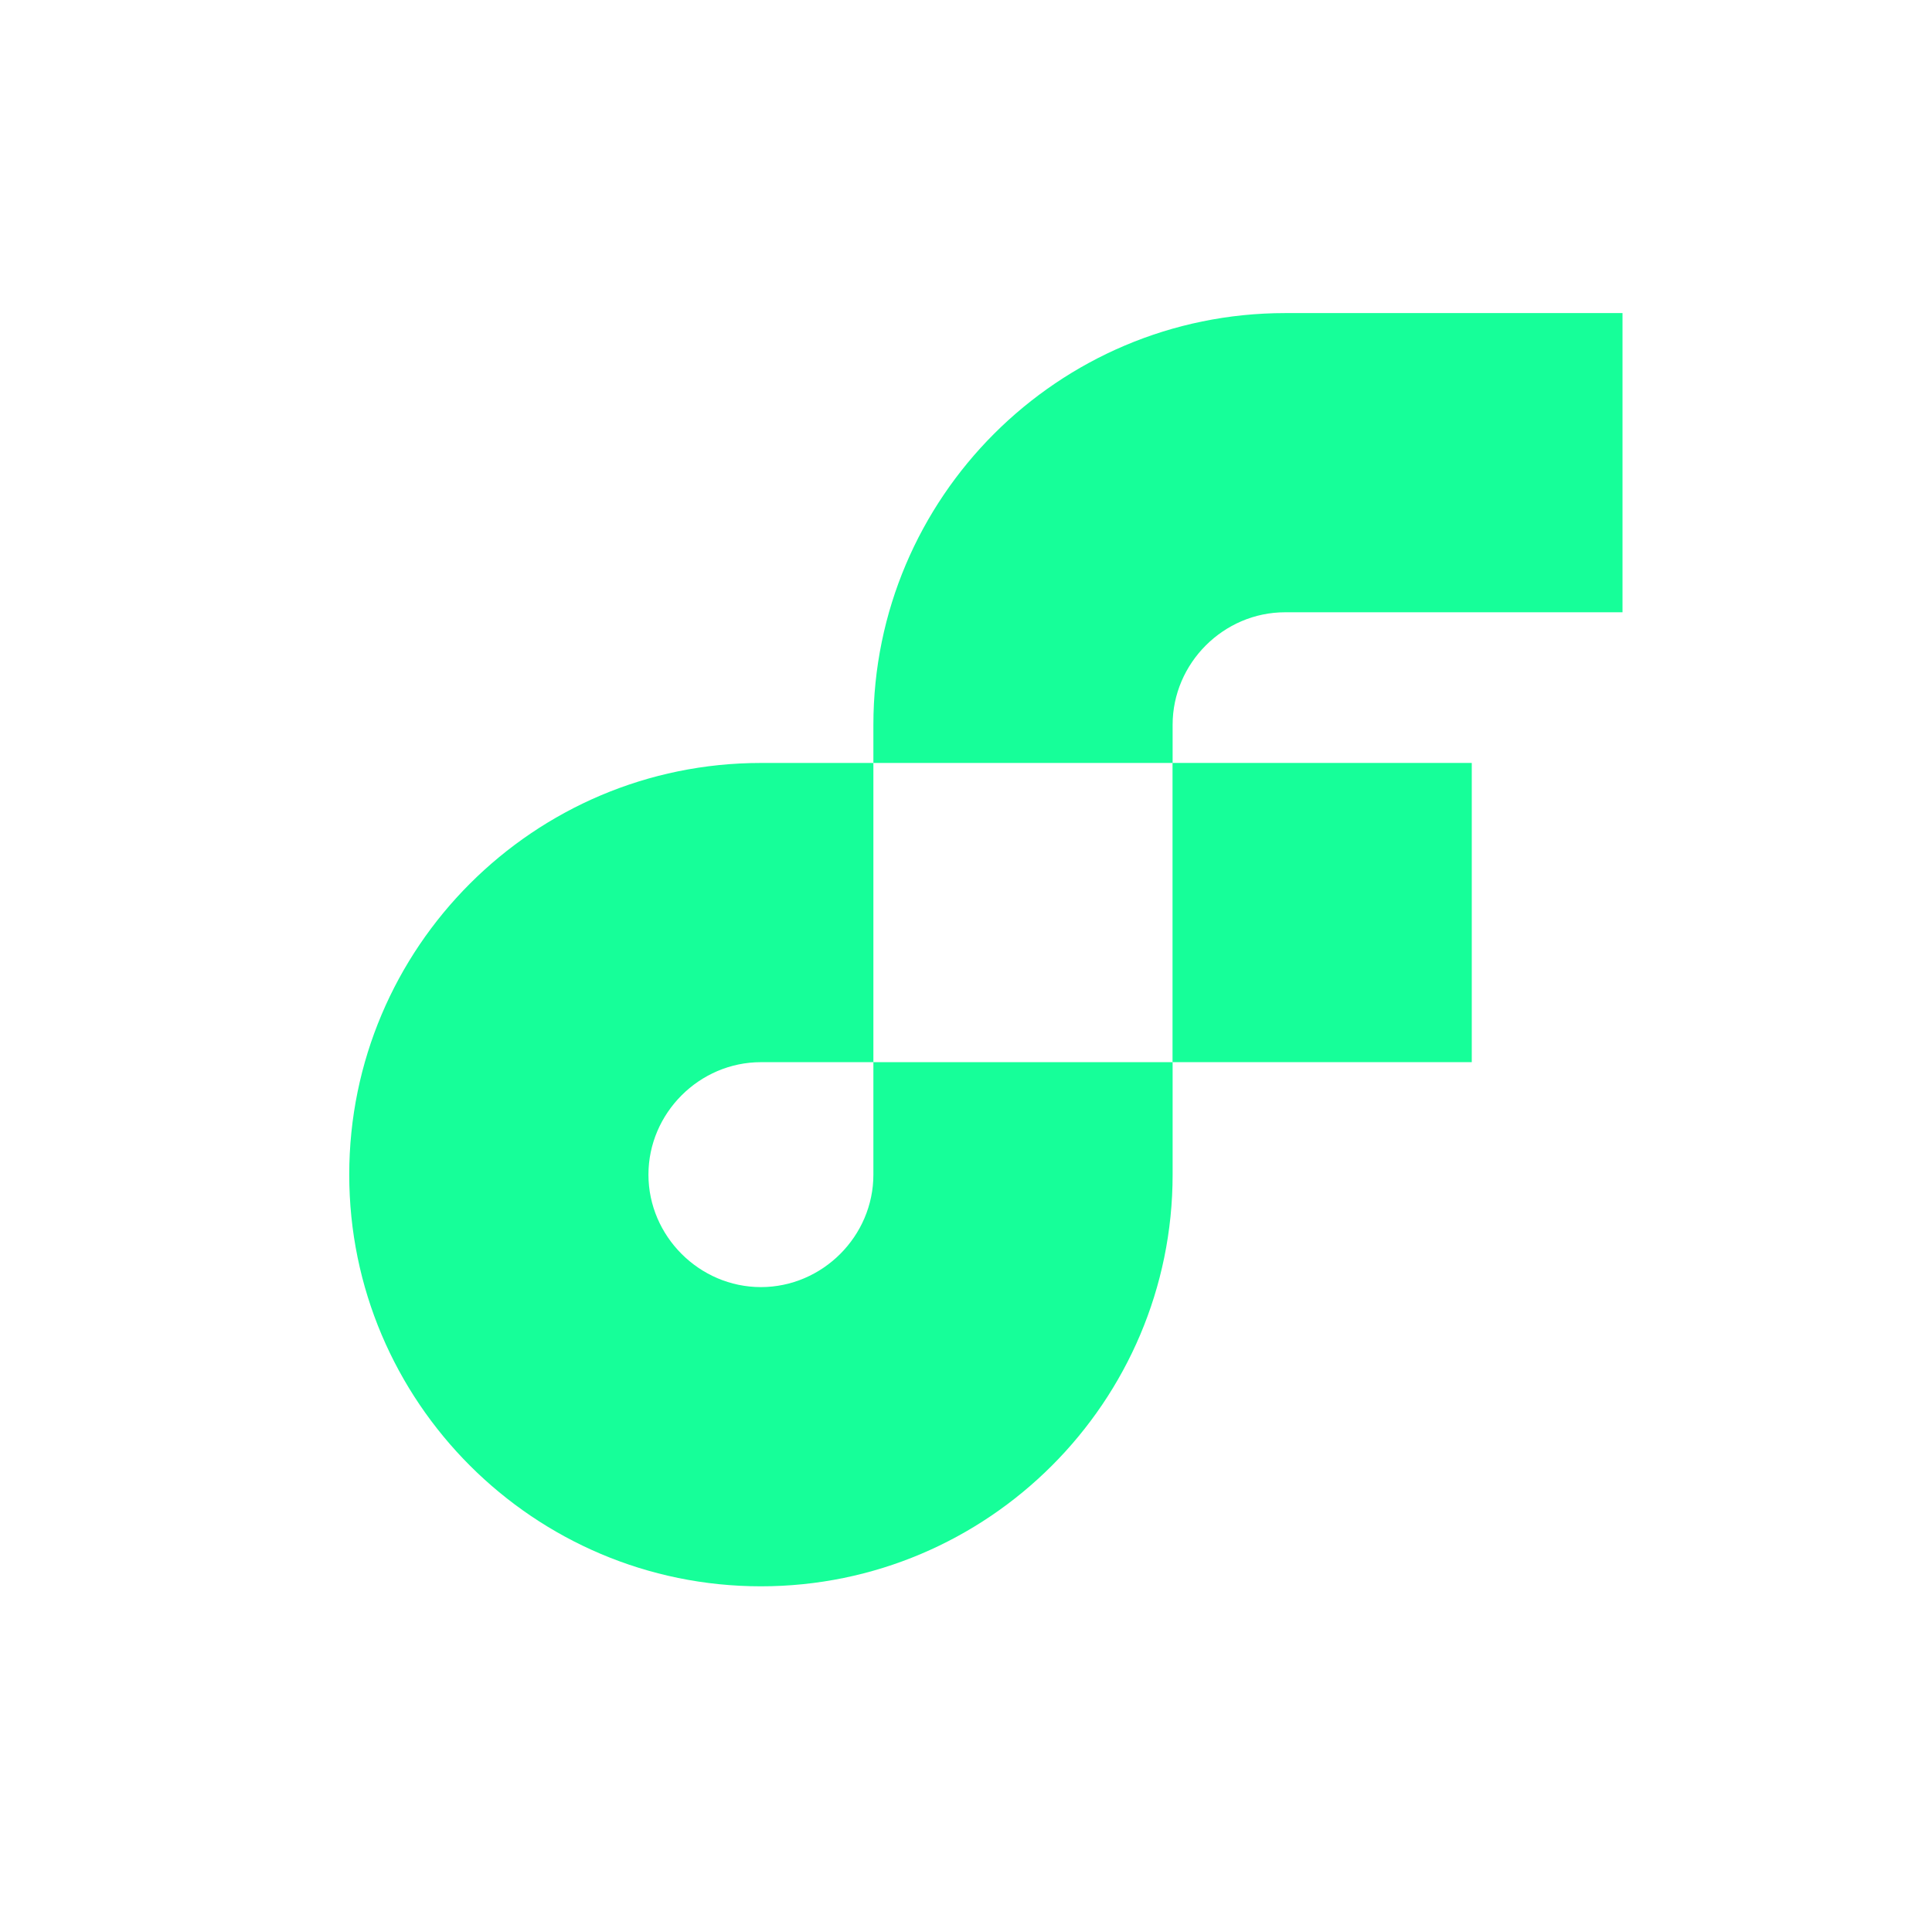
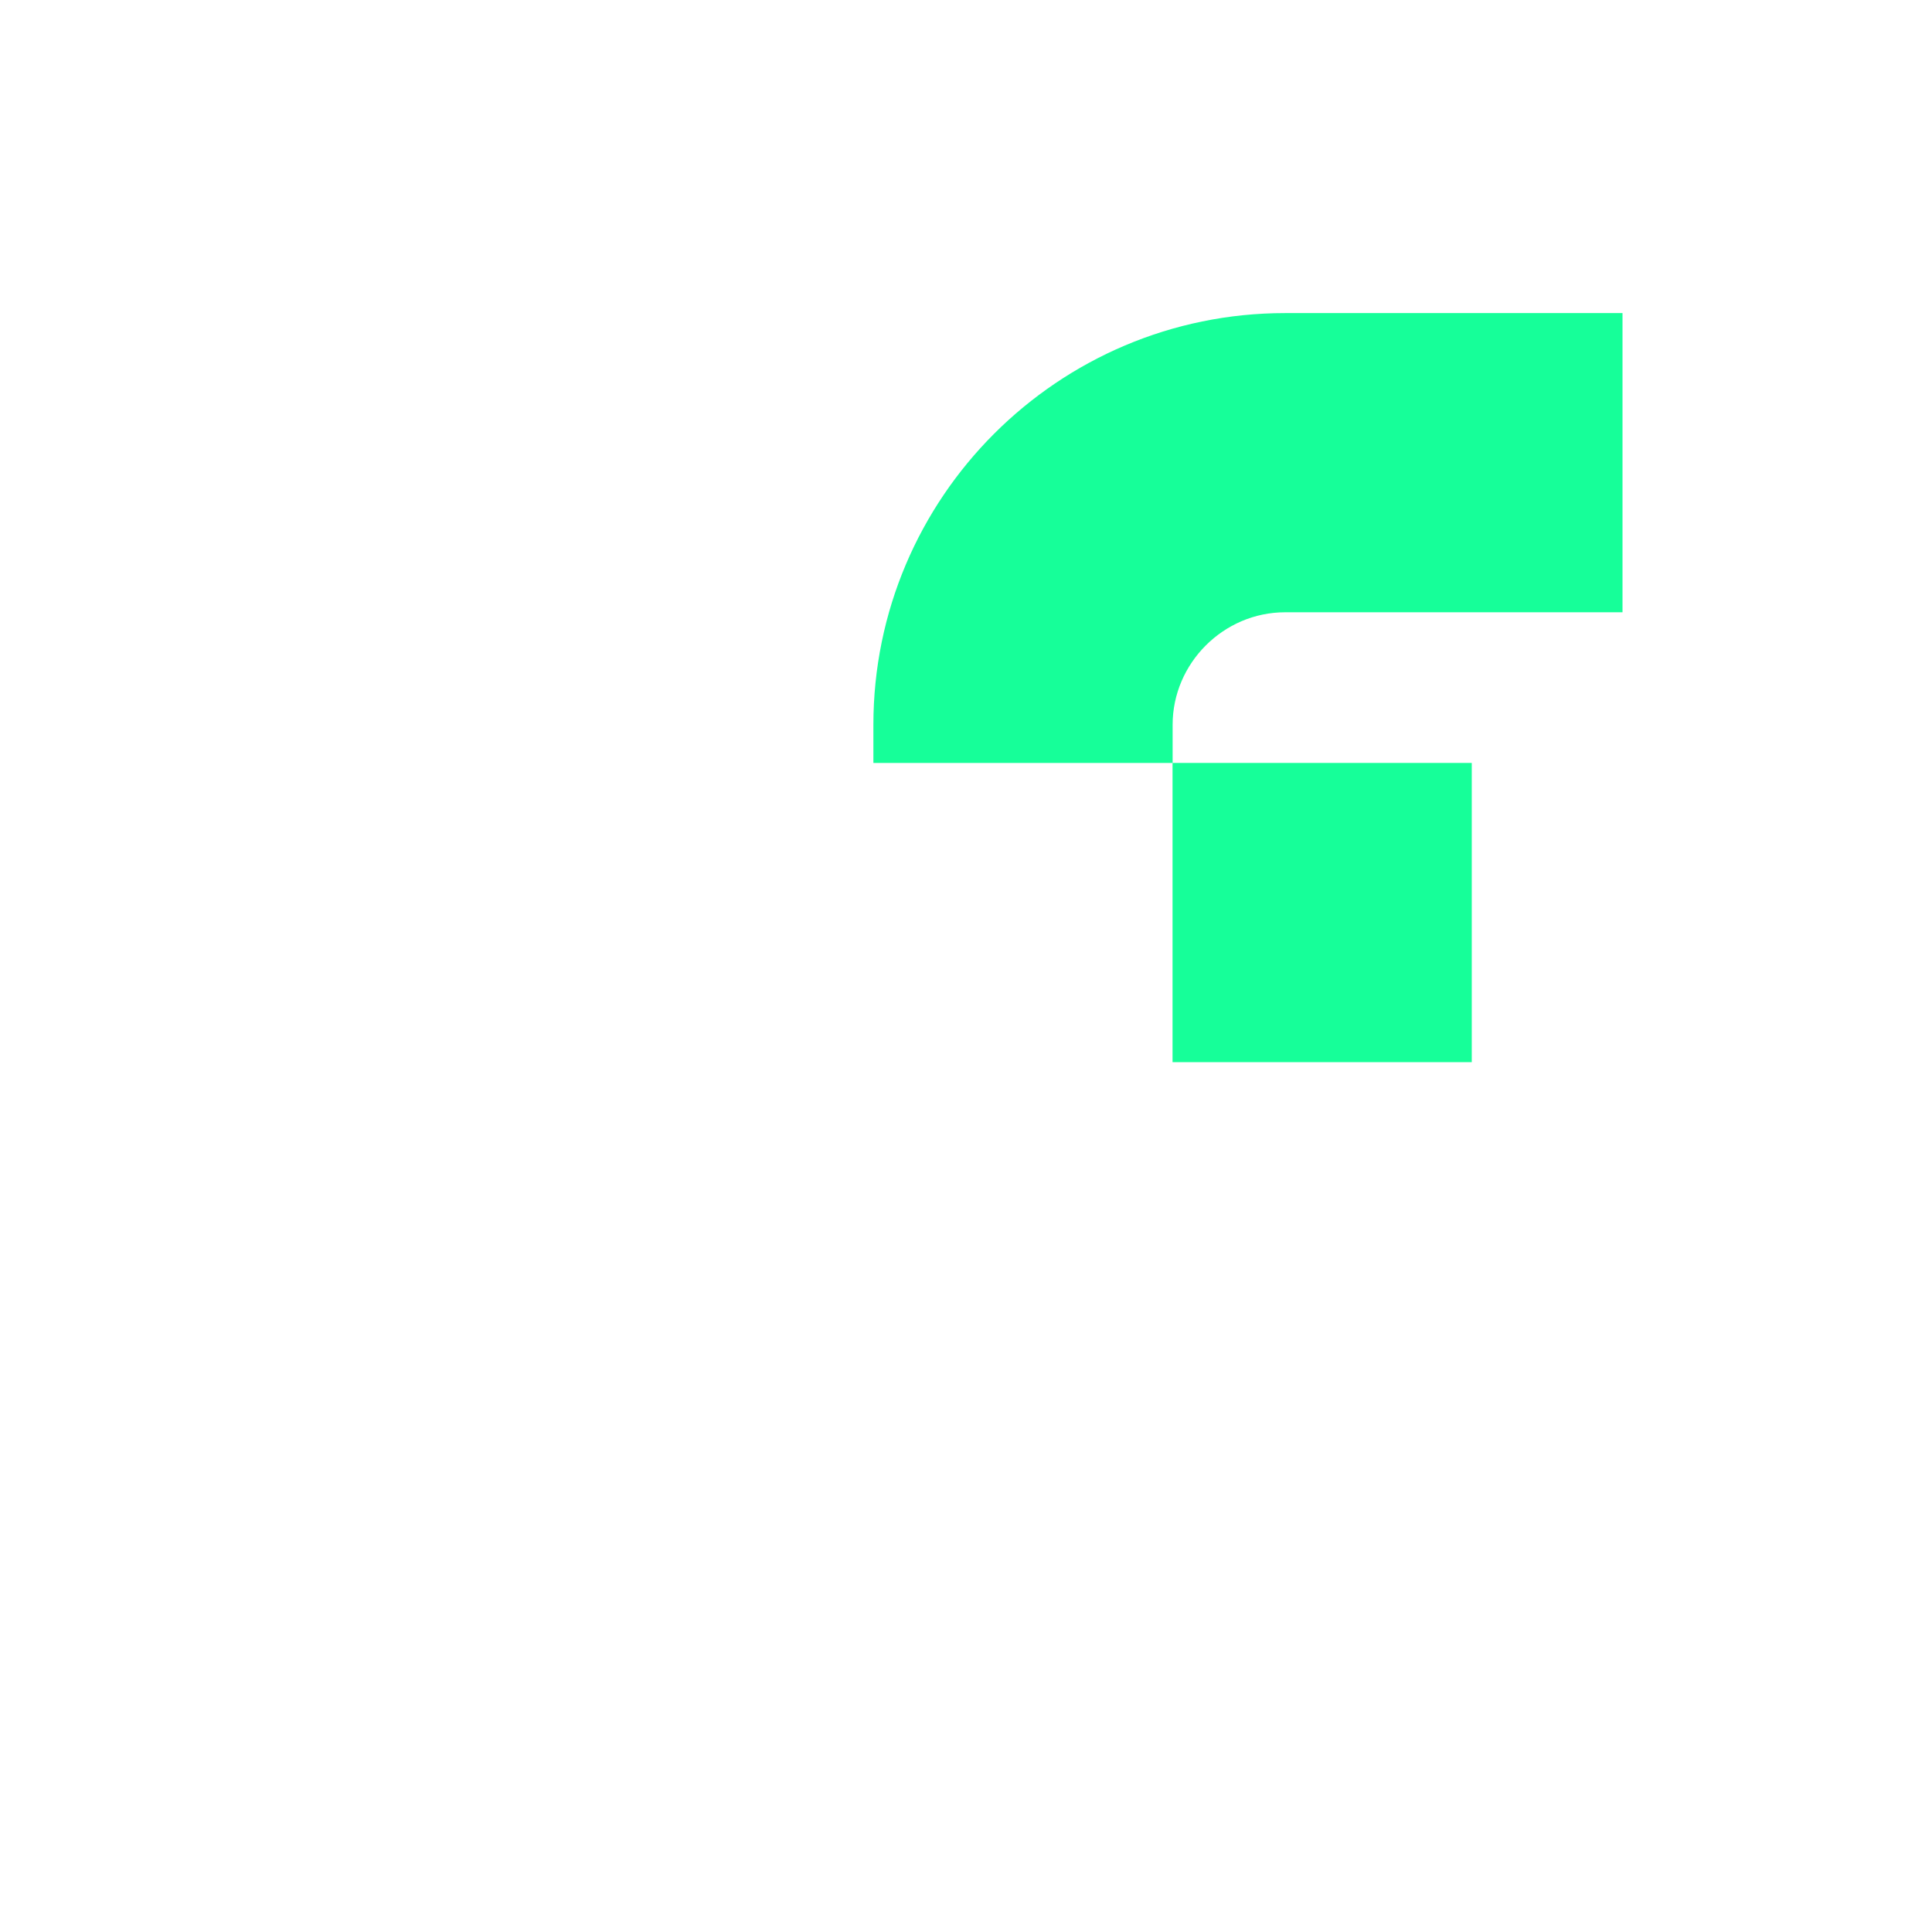
<svg xmlns="http://www.w3.org/2000/svg" width="93" height="92" viewBox="0 0 93 92" fill="none">
  <path d="M70.846 36.728H56.442V51.132H70.846V36.728Z" fill="#16FF99" />
-   <path d="M42.042 56.547C42.042 59.509 39.591 61.961 36.628 61.961C33.666 61.961 31.214 59.509 31.214 56.547C31.214 53.584 33.666 51.133 36.628 51.133H42.042V36.729H36.628C25.698 36.729 16.811 45.616 16.811 56.547C16.811 67.477 25.698 76.365 36.628 76.365C47.559 76.365 56.446 67.477 56.446 56.547V51.133H42.042V56.547Z" fill="#16FF99" />
  <path d="M61.86 29.475H78.102V15.072H61.86C50.929 15.072 42.042 23.959 42.042 34.89V36.728H56.446V34.89C56.446 31.927 58.897 29.475 61.86 29.475Z" fill="#16FF99" />
</svg>